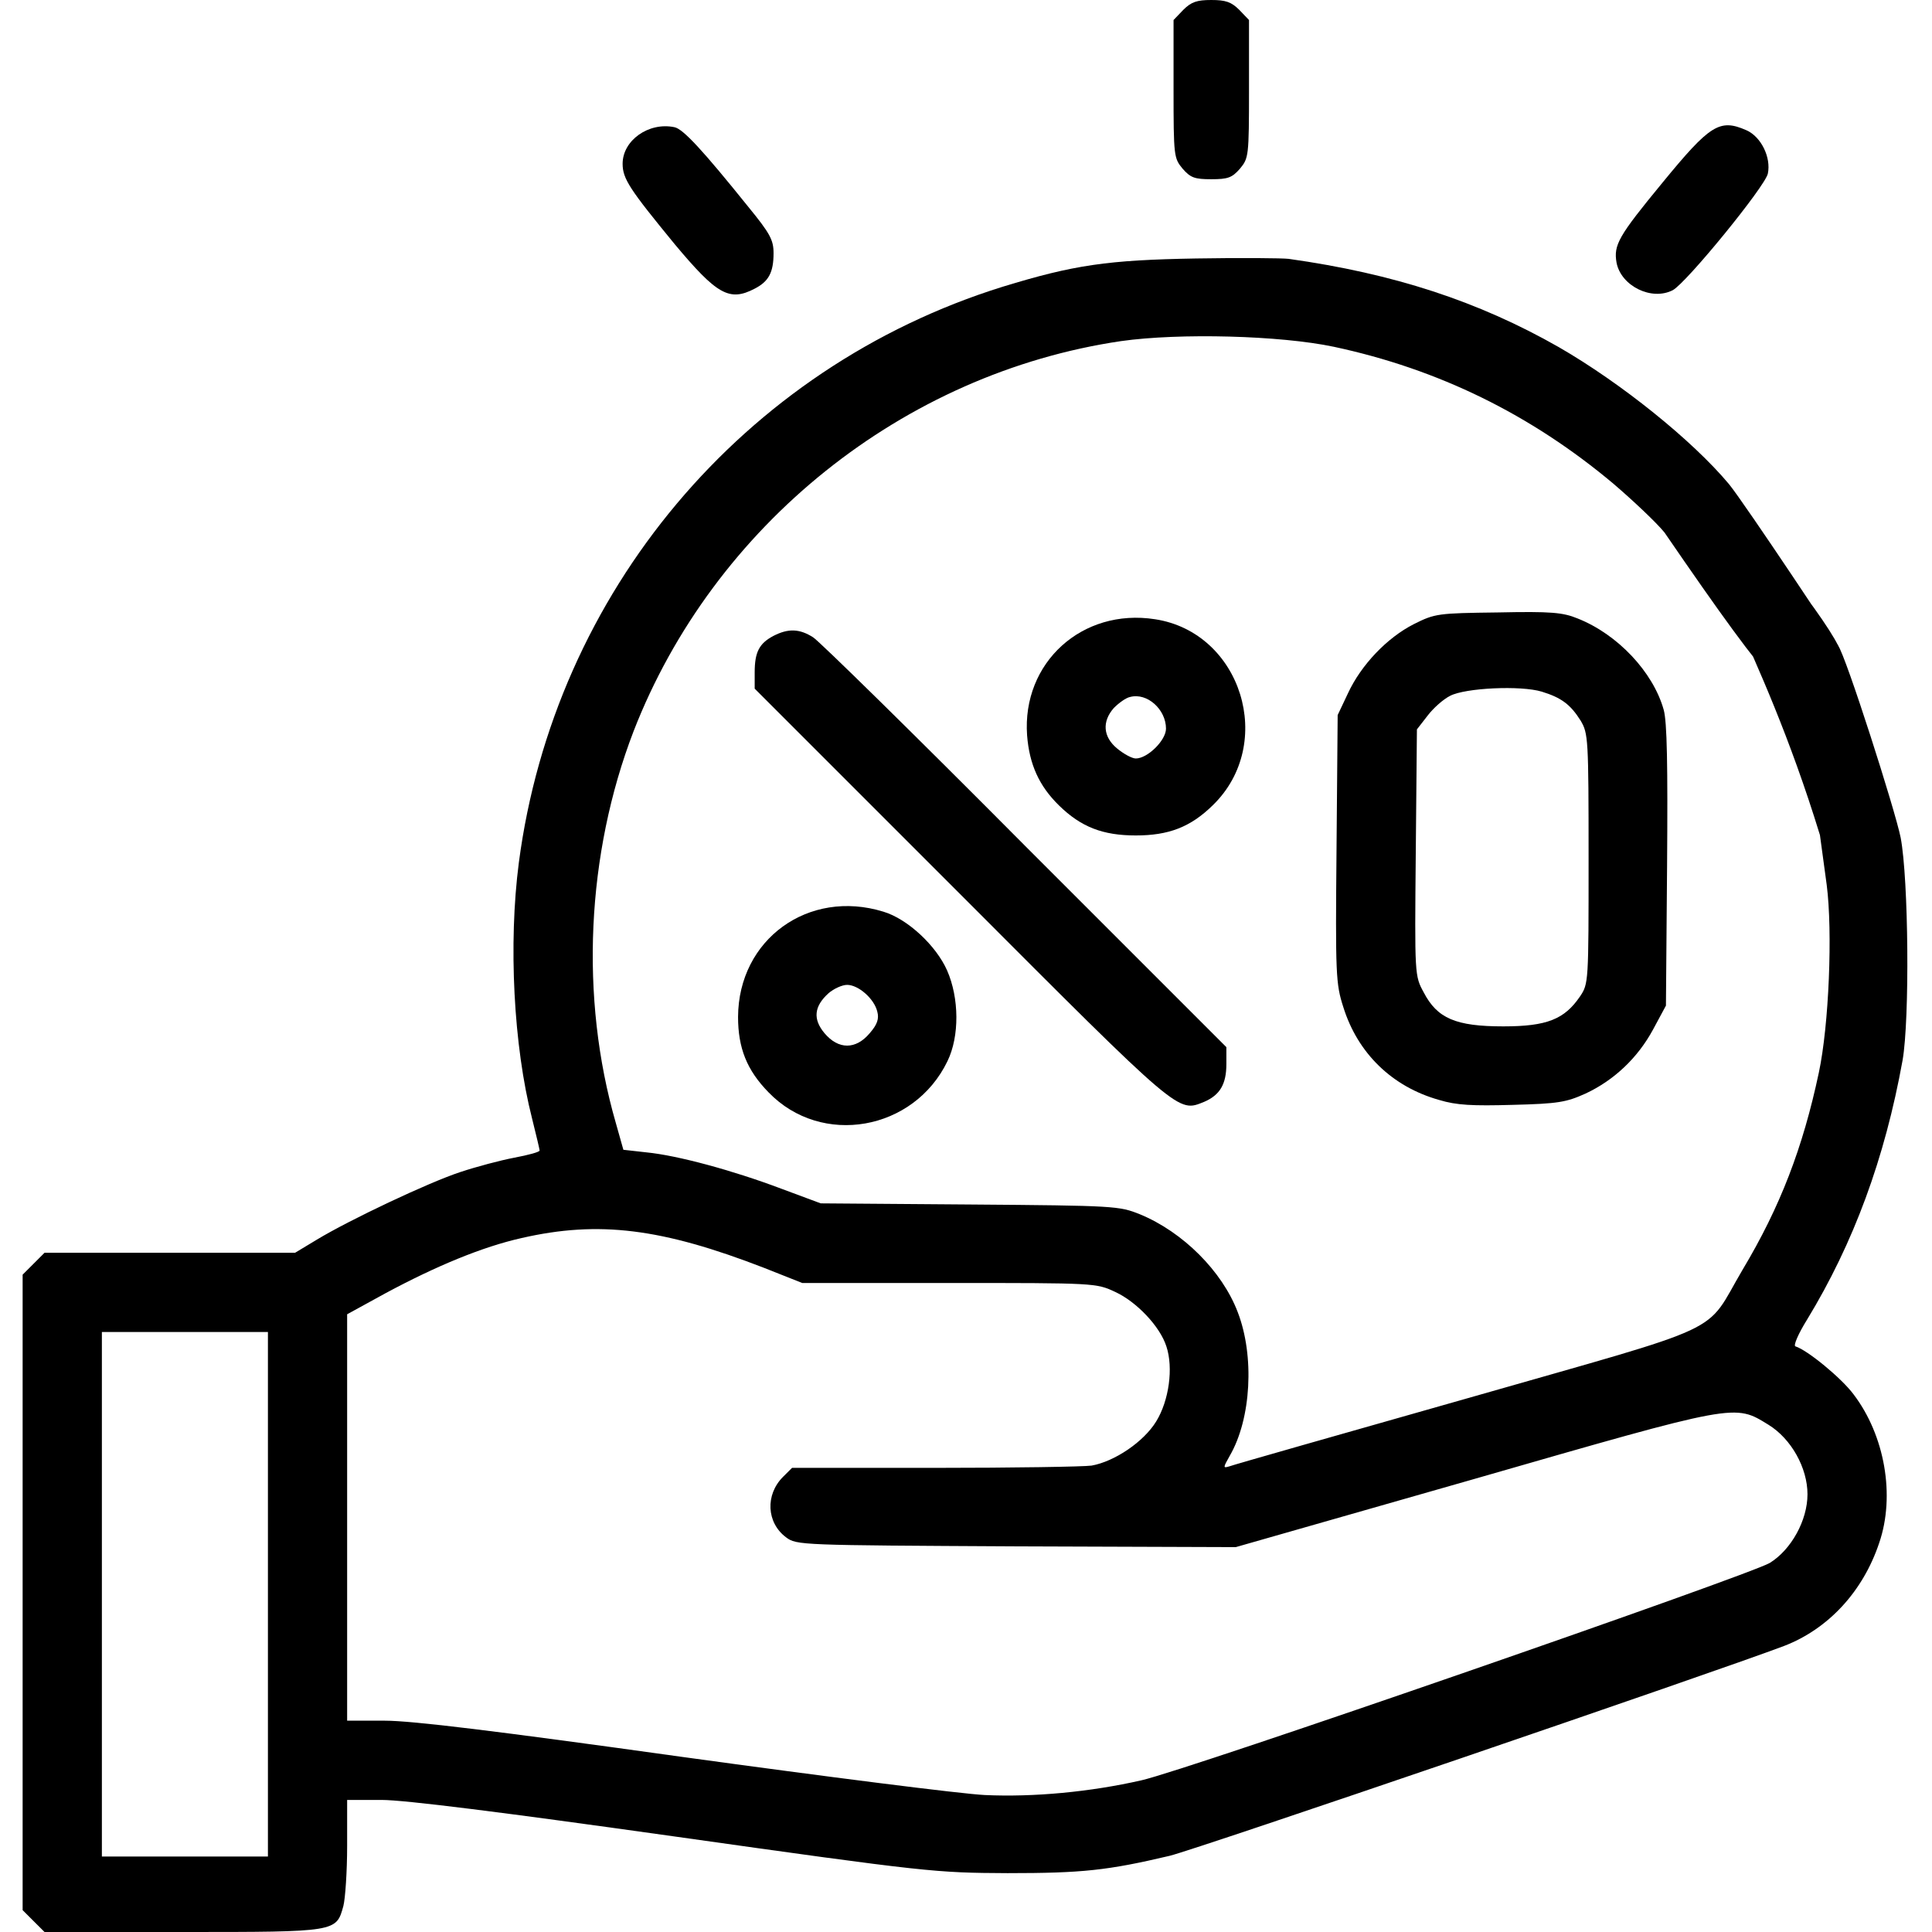
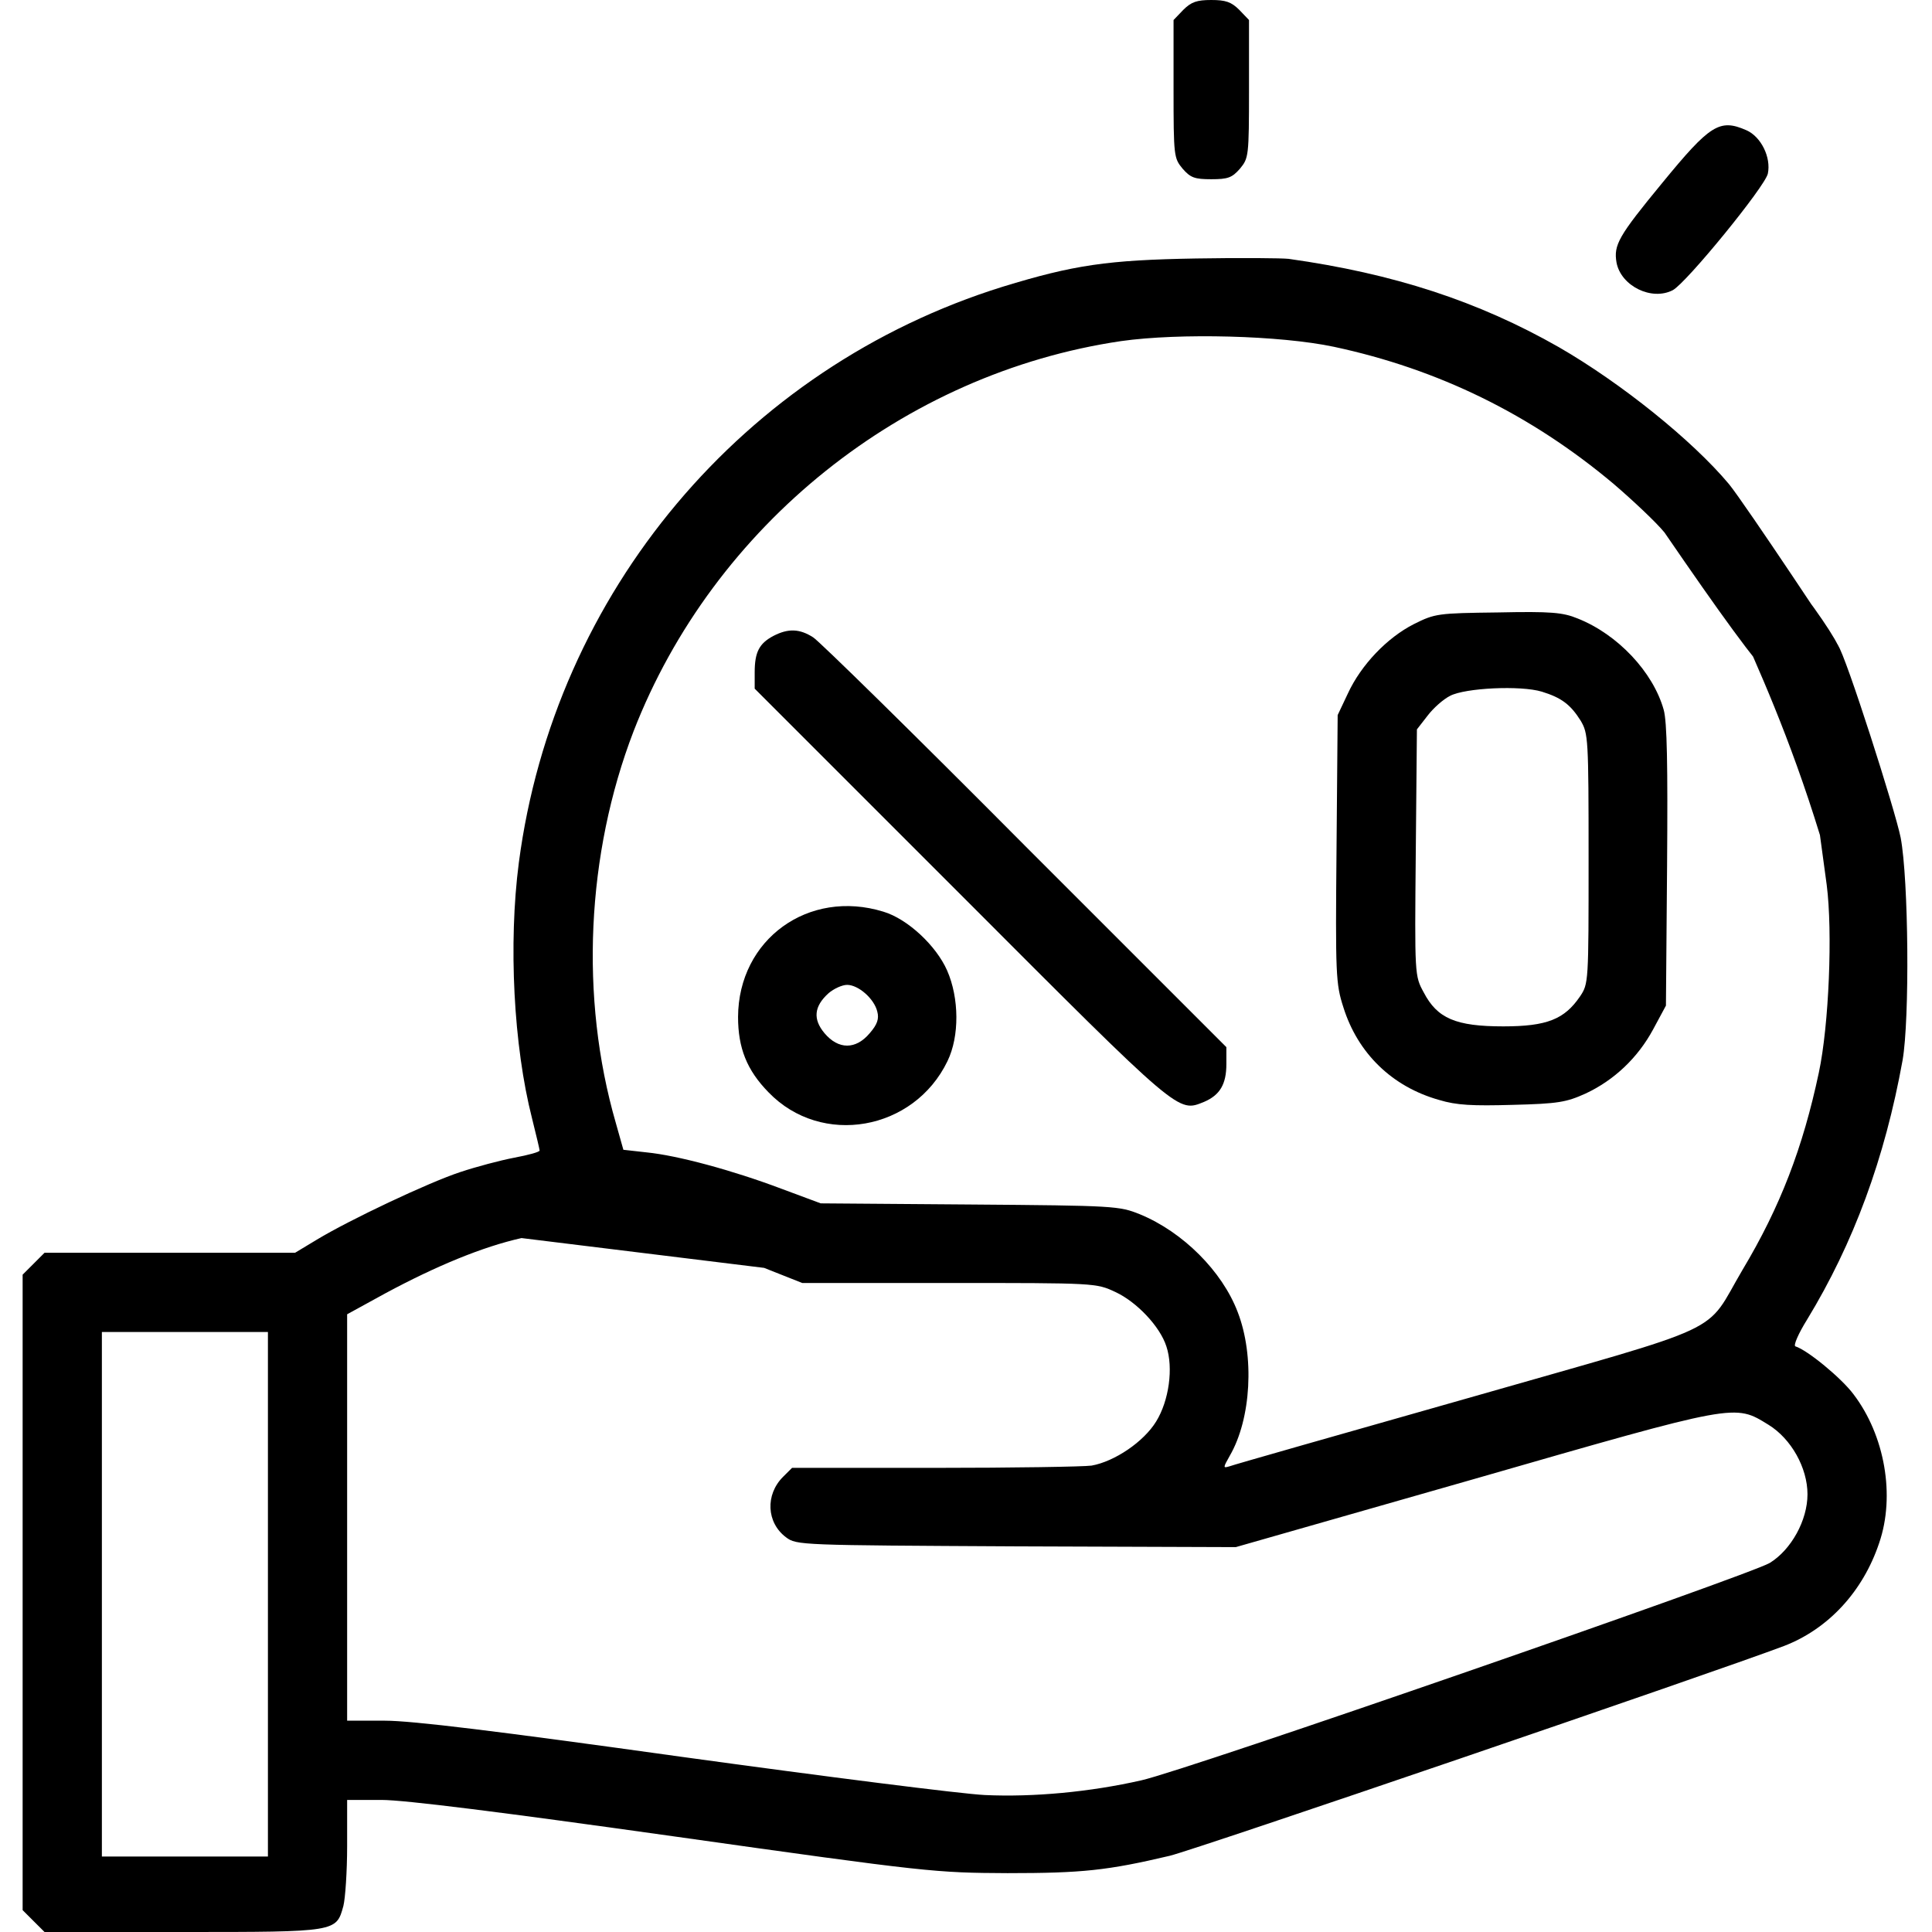
<svg xmlns="http://www.w3.org/2000/svg" width="56" height="56" viewBox="0 0 56 56" fill="none">
  <g clip-path="url(#clip0_318_1108)">
    <path d="M35.919 0.284L36.203 0.58V2.581C36.203 4.539 36.192 4.583 35.941 4.889C35.711 5.152 35.591 5.195 35.109 5.195C34.628 5.195 34.508 5.152 34.278 4.889C34.027 4.583 34.016 4.539 34.016 2.581V0.58L34.3 0.284C34.53 0.055 34.694 0 35.109 0C35.525 0 35.689 0.055 35.919 0.284Z" fill="black" />
    <path d="M50.618 3.774C51.045 3.96 51.34 4.561 51.242 5.032C51.165 5.403 48.879 8.203 48.486 8.411C47.873 8.728 46.987 8.291 46.856 7.613C46.768 7.099 46.91 6.847 48.179 5.305C49.568 3.61 49.842 3.435 50.618 3.774Z" fill="black" />
-     <path d="M19.545 3.686C19.797 3.73 20.377 4.364 21.689 5.994C22.323 6.77 22.422 6.956 22.422 7.339C22.422 7.897 22.28 8.159 21.875 8.367C21.142 8.75 20.781 8.542 19.556 7.077C18.255 5.491 18.047 5.184 18.047 4.747C18.047 4.069 18.802 3.533 19.545 3.686Z" fill="black" />
-     <path d="M37.352 7.503C40.392 7.93 42.842 8.728 45.183 10.062C46.987 11.102 49.055 12.764 50.116 14.033C50.564 14.58 53.5 19 53.276 18.708C53.458 19.116 52.937 19.958 52.719 20.177C52.106 20.789 51.5 20.177 48.245 15.433C47.994 15.127 47.327 14.503 46.78 14.033C44.373 12.009 41.683 10.697 38.664 10.052C37.111 9.723 34.191 9.647 32.495 9.887C26.184 10.817 20.683 15.225 18.364 21.197C16.997 24.752 16.8 28.919 17.85 32.55L18.069 33.327L18.747 33.403C19.633 33.491 21.219 33.917 22.641 34.453L23.789 34.88L28.109 34.913C32.331 34.945 32.441 34.956 33.042 35.197C34.289 35.711 35.426 36.848 35.875 38.03C36.367 39.298 36.269 41.125 35.645 42.197C35.448 42.547 35.448 42.558 35.634 42.503C35.744 42.459 38.861 41.573 42.558 40.523C50.236 38.325 49.372 38.73 50.509 36.805C51.603 34.978 52.259 33.261 52.719 31.095C53.014 29.717 53.123 27.005 52.948 25.648C52.872 25.102 52.784 24.456 52.752 24.205C51 18.5 49 16 49.5 15C50 14 52.869 17.853 53.276 18.708C53.5 19 54.939 23.505 55.092 24.281C55.322 25.495 55.355 29.542 55.147 30.734C54.633 33.578 53.725 36.039 52.38 38.248C52.128 38.653 51.975 39.003 52.041 39.025C52.391 39.134 53.375 39.944 53.725 40.414C54.633 41.606 54.939 43.356 54.469 44.723C53.998 46.134 52.992 47.217 51.712 47.709C49.689 48.475 34.672 53.605 33.906 53.791C32.102 54.217 31.369 54.294 29.203 54.294C27.114 54.283 26.928 54.272 19.567 53.233C14.514 52.522 11.725 52.172 11.058 52.172H10.062V53.506C10.062 54.25 10.008 55.027 9.953 55.245C9.745 56 9.778 56 5.305 56H1.291L0.973 55.683L0.656 55.366V46.156V36.947L0.973 36.63L1.291 36.312H4.922H8.553L9.187 35.93C10.128 35.361 12.414 34.278 13.344 33.972C13.803 33.819 14.503 33.633 14.908 33.556C15.312 33.48 15.641 33.392 15.641 33.348C15.641 33.316 15.542 32.9 15.422 32.419C14.886 30.319 14.733 27.355 15.039 25.003C16.067 17.172 21.547 10.653 29.061 8.312C31.128 7.678 32.102 7.536 34.672 7.492C35.962 7.47 37.166 7.481 37.352 7.503ZM15.116 35.886C13.989 36.138 12.644 36.695 11.178 37.483L10.062 38.095V43.991V49.875H11.156C11.944 49.875 14.361 50.17 19.775 50.925C23.909 51.494 27.858 51.997 28.547 52.03C29.958 52.095 31.598 51.942 33.086 51.603C34.442 51.297 50.684 45.664 51.297 45.303C51.92 44.92 52.391 44.067 52.391 43.312C52.391 42.547 51.92 41.705 51.264 41.3C50.269 40.688 50.389 40.666 42.711 42.875L35.82 44.844L29.455 44.822C23.187 44.789 23.089 44.789 22.783 44.559C22.214 44.133 22.181 43.323 22.695 42.809L22.958 42.547H27.092C29.367 42.547 31.412 42.514 31.642 42.481C32.309 42.361 33.151 41.792 33.512 41.202C33.884 40.6 34.016 39.648 33.808 39.025C33.622 38.445 32.944 37.734 32.331 37.45C31.773 37.188 31.752 37.188 27.519 37.188H23.253L22.148 36.75C19.184 35.602 17.358 35.372 15.116 35.886ZM2.953 46.211V53.812H5.359H7.766V46.211V38.609H5.359H2.953V46.211Z" fill="black" />
+     <path d="M37.352 7.503C40.392 7.93 42.842 8.728 45.183 10.062C46.987 11.102 49.055 12.764 50.116 14.033C50.564 14.58 53.5 19 53.276 18.708C53.458 19.116 52.937 19.958 52.719 20.177C52.106 20.789 51.5 20.177 48.245 15.433C47.994 15.127 47.327 14.503 46.78 14.033C44.373 12.009 41.683 10.697 38.664 10.052C37.111 9.723 34.191 9.647 32.495 9.887C26.184 10.817 20.683 15.225 18.364 21.197C16.997 24.752 16.8 28.919 17.85 32.55L18.069 33.327L18.747 33.403C19.633 33.491 21.219 33.917 22.641 34.453L23.789 34.88L28.109 34.913C32.331 34.945 32.441 34.956 33.042 35.197C34.289 35.711 35.426 36.848 35.875 38.03C36.367 39.298 36.269 41.125 35.645 42.197C35.448 42.547 35.448 42.558 35.634 42.503C35.744 42.459 38.861 41.573 42.558 40.523C50.236 38.325 49.372 38.73 50.509 36.805C51.603 34.978 52.259 33.261 52.719 31.095C53.014 29.717 53.123 27.005 52.948 25.648C52.872 25.102 52.784 24.456 52.752 24.205C51 18.5 49 16 49.5 15C50 14 52.869 17.853 53.276 18.708C53.5 19 54.939 23.505 55.092 24.281C55.322 25.495 55.355 29.542 55.147 30.734C54.633 33.578 53.725 36.039 52.38 38.248C52.128 38.653 51.975 39.003 52.041 39.025C52.391 39.134 53.375 39.944 53.725 40.414C54.633 41.606 54.939 43.356 54.469 44.723C53.998 46.134 52.992 47.217 51.712 47.709C49.689 48.475 34.672 53.605 33.906 53.791C32.102 54.217 31.369 54.294 29.203 54.294C27.114 54.283 26.928 54.272 19.567 53.233C14.514 52.522 11.725 52.172 11.058 52.172H10.062V53.506C10.062 54.25 10.008 55.027 9.953 55.245C9.745 56 9.778 56 5.305 56H1.291L0.973 55.683L0.656 55.366V46.156V36.947L0.973 36.63L1.291 36.312H4.922H8.553L9.187 35.93C10.128 35.361 12.414 34.278 13.344 33.972C13.803 33.819 14.503 33.633 14.908 33.556C15.312 33.48 15.641 33.392 15.641 33.348C15.641 33.316 15.542 32.9 15.422 32.419C14.886 30.319 14.733 27.355 15.039 25.003C16.067 17.172 21.547 10.653 29.061 8.312C31.128 7.678 32.102 7.536 34.672 7.492C35.962 7.47 37.166 7.481 37.352 7.503ZM15.116 35.886C13.989 36.138 12.644 36.695 11.178 37.483L10.062 38.095V43.991V49.875H11.156C11.944 49.875 14.361 50.17 19.775 50.925C23.909 51.494 27.858 51.997 28.547 52.03C29.958 52.095 31.598 51.942 33.086 51.603C34.442 51.297 50.684 45.664 51.297 45.303C51.92 44.92 52.391 44.067 52.391 43.312C52.391 42.547 51.92 41.705 51.264 41.3C50.269 40.688 50.389 40.666 42.711 42.875L35.82 44.844L29.455 44.822C23.187 44.789 23.089 44.789 22.783 44.559C22.214 44.133 22.181 43.323 22.695 42.809L22.958 42.547H27.092C29.367 42.547 31.412 42.514 31.642 42.481C32.309 42.361 33.151 41.792 33.512 41.202C33.884 40.6 34.016 39.648 33.808 39.025C33.622 38.445 32.944 37.734 32.331 37.45C31.773 37.188 31.752 37.188 27.519 37.188H23.253L22.148 36.75ZM2.953 46.211V53.812H5.359H7.766V46.211V38.609H5.359H2.953V46.211Z" fill="black" />
    <path d="M45.729 17.927C46.889 18.386 47.917 19.48 48.223 20.573C48.321 20.923 48.343 22.159 48.321 25.102L48.288 29.148L47.917 29.837C47.468 30.669 46.779 31.314 45.959 31.697C45.401 31.948 45.171 31.992 43.848 32.025C42.678 32.058 42.218 32.036 41.715 31.883C40.348 31.5 39.353 30.526 38.937 29.192C38.718 28.514 38.707 28.252 38.74 24.598L38.773 20.727L39.068 20.103C39.451 19.272 40.206 18.484 40.982 18.09C41.595 17.784 41.671 17.773 43.421 17.752C44.964 17.719 45.303 17.752 45.729 17.927ZM42.032 20.169C41.835 20.267 41.54 20.53 41.376 20.748L41.07 21.142L41.037 24.708C41.004 28.273 41.004 28.284 41.267 28.765C41.66 29.52 42.196 29.75 43.575 29.75C44.843 29.75 45.346 29.542 45.795 28.886C46.046 28.514 46.046 28.481 46.046 24.894C46.046 21.394 46.035 21.262 45.817 20.89C45.521 20.42 45.259 20.223 44.69 20.048C44.078 19.862 42.47 19.939 42.032 20.169Z" fill="black" />
-     <path d="M33.479 17.949C35.984 18.331 36.99 21.558 35.153 23.341C34.507 23.975 33.873 24.216 32.922 24.216C31.97 24.216 31.335 23.975 30.69 23.341C30.122 22.783 29.837 22.16 29.771 21.317C29.618 19.206 31.368 17.62 33.479 17.949ZM32.287 20.519C31.937 20.913 31.97 21.361 32.386 21.7C32.572 21.853 32.812 21.985 32.922 21.985C33.261 21.985 33.797 21.46 33.797 21.12C33.797 20.563 33.25 20.07 32.757 20.202C32.637 20.224 32.429 20.377 32.287 20.519Z" fill="black" />
    <path d="M23.57 18.474C23.745 18.583 26.523 21.307 29.717 24.522L35.547 30.352V30.844C35.547 31.424 35.361 31.741 34.902 31.938C34.136 32.244 34.256 32.354 27.858 25.944L21.875 19.961V19.491C21.875 18.901 22.006 18.649 22.422 18.43C22.848 18.211 23.177 18.222 23.57 18.474Z" fill="black" />
    <path d="M25.604 26.425C26.304 26.633 27.136 27.409 27.453 28.131C27.803 28.929 27.814 30.034 27.464 30.756C26.49 32.779 23.811 33.25 22.279 31.664C21.645 31.018 21.393 30.373 21.393 29.476C21.404 27.223 23.439 25.758 25.604 26.425ZM24.018 28.787C23.592 29.17 23.559 29.542 23.898 29.947C24.303 30.428 24.806 30.428 25.21 29.947C25.429 29.695 25.484 29.531 25.429 29.323C25.342 28.951 24.882 28.547 24.554 28.547C24.412 28.547 24.171 28.656 24.018 28.787Z" fill="black" />
  </g>
  <defs>
    <clipPath id="clip0_318_1108">
      <rect width="56" height="56" fill="white" transform="matrix(-1 0 0 1 56 0)" />
    </clipPath>
  </defs>
</svg>